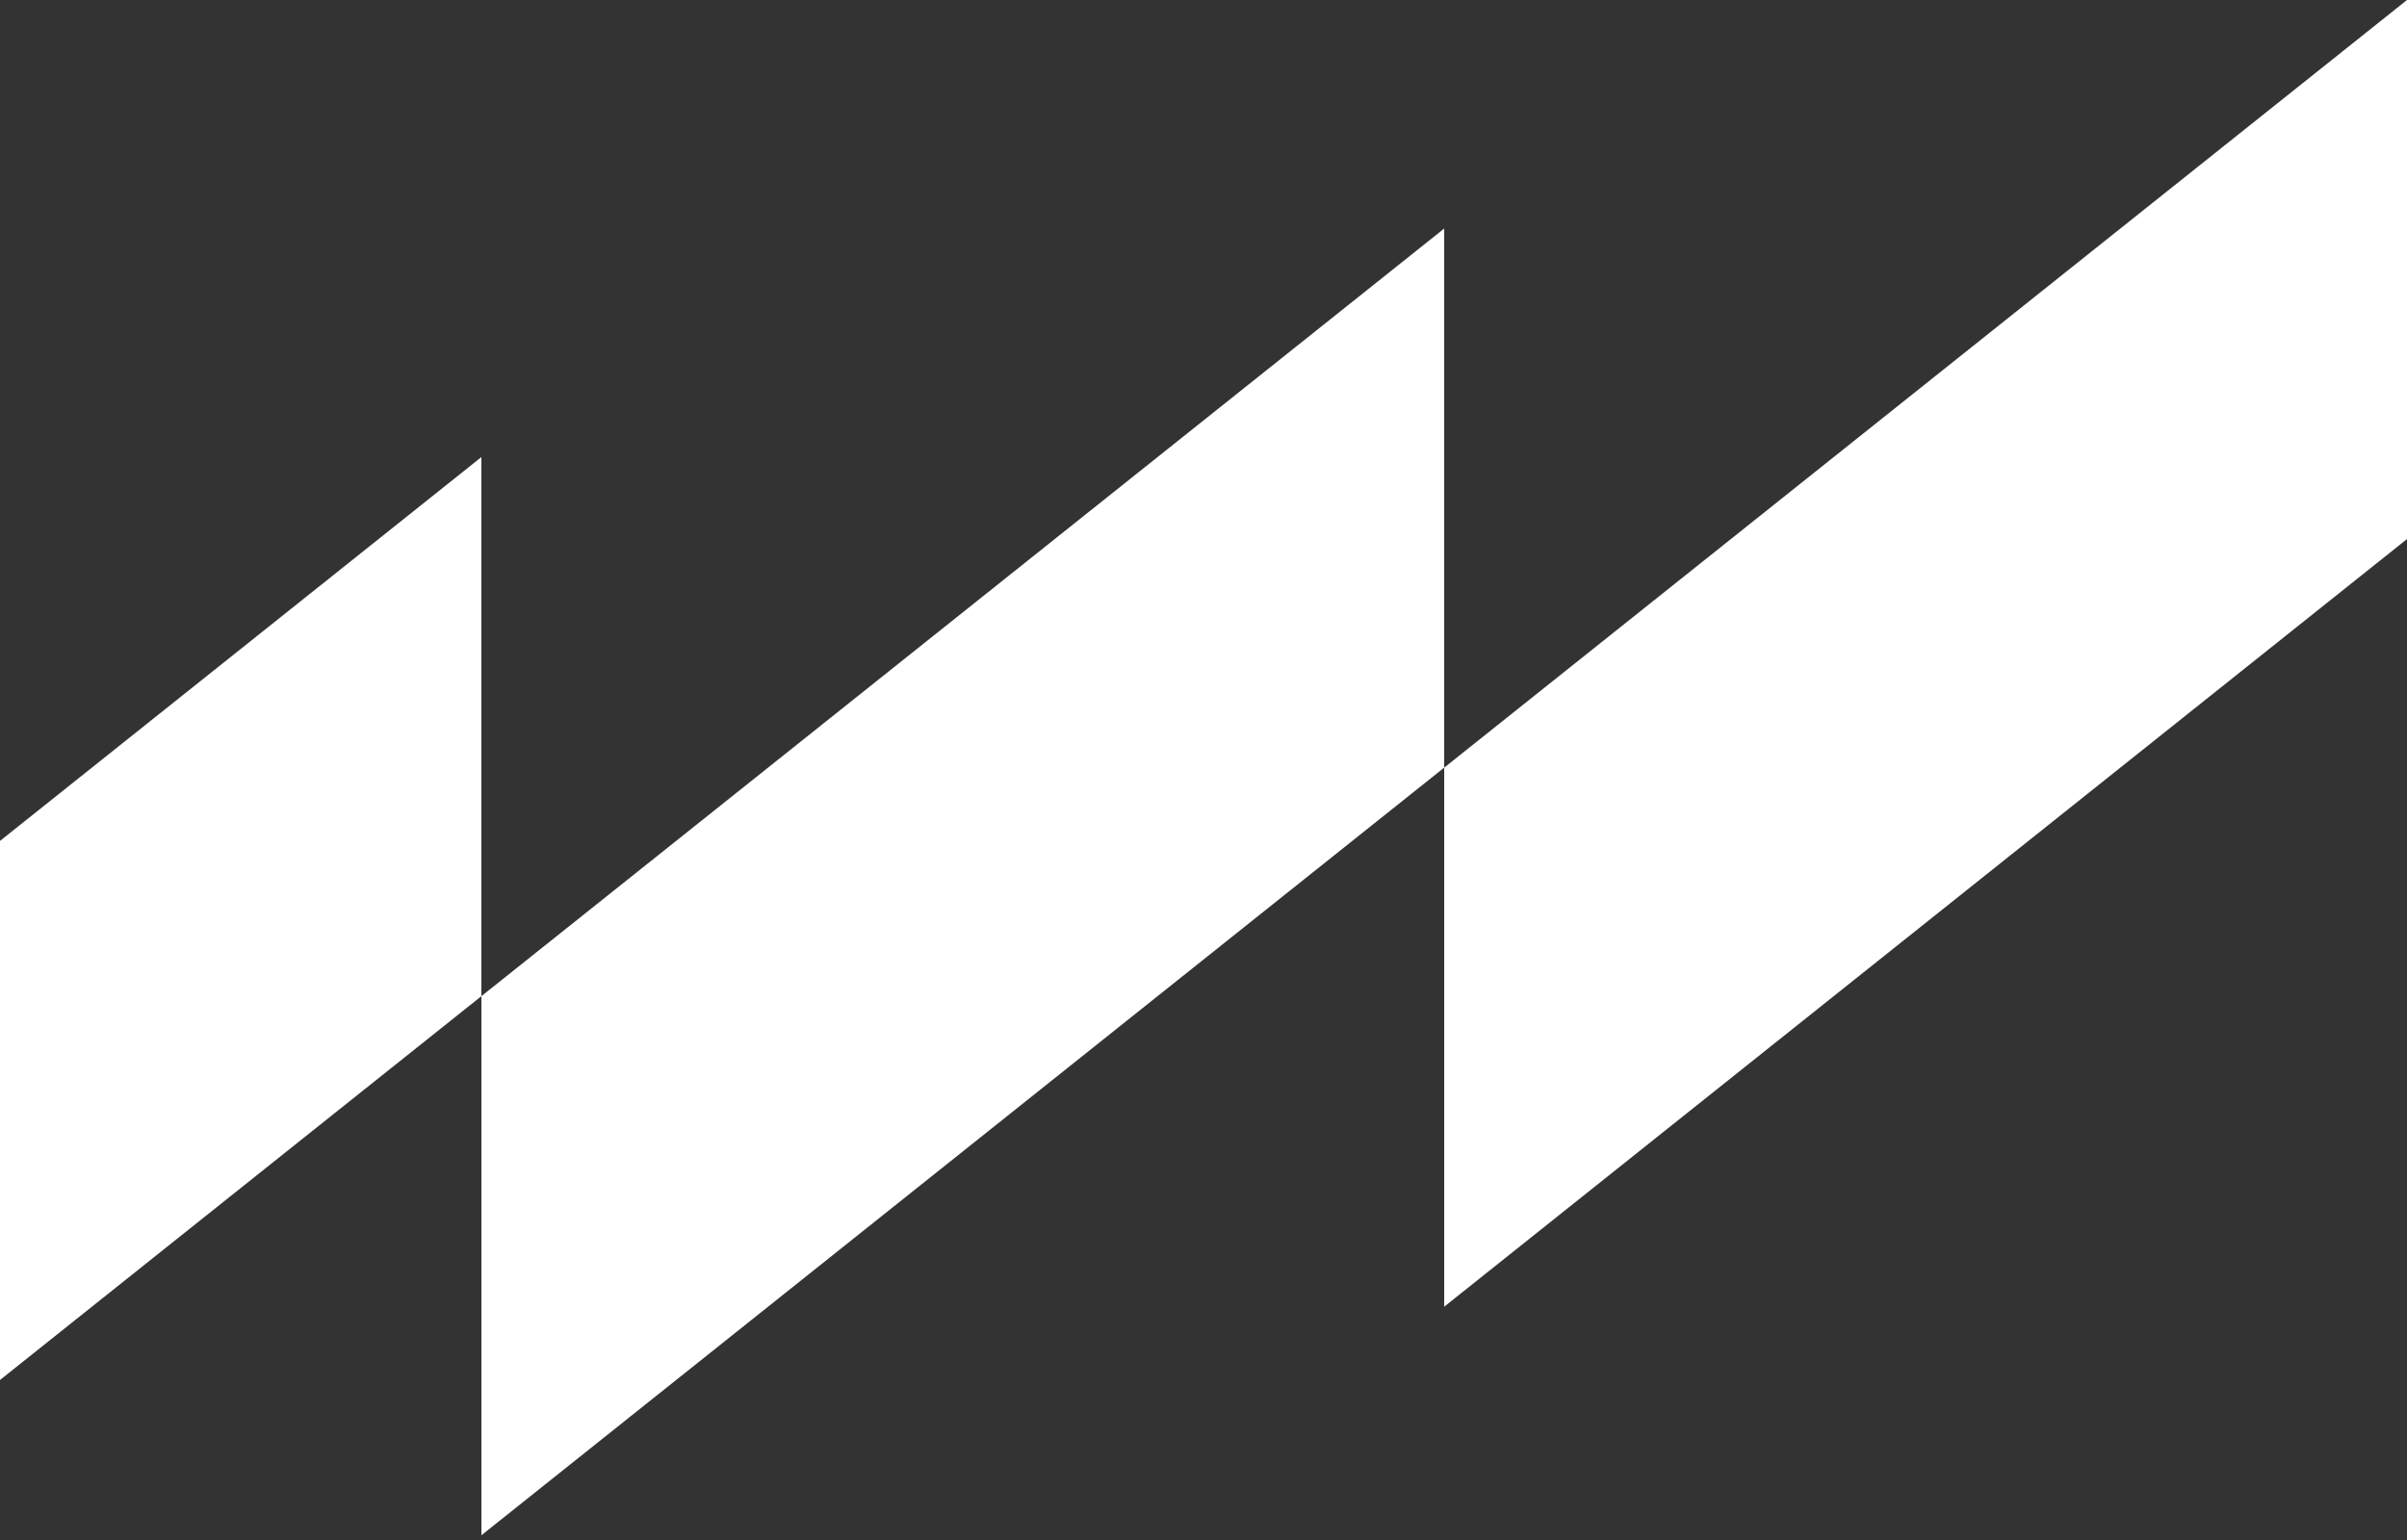
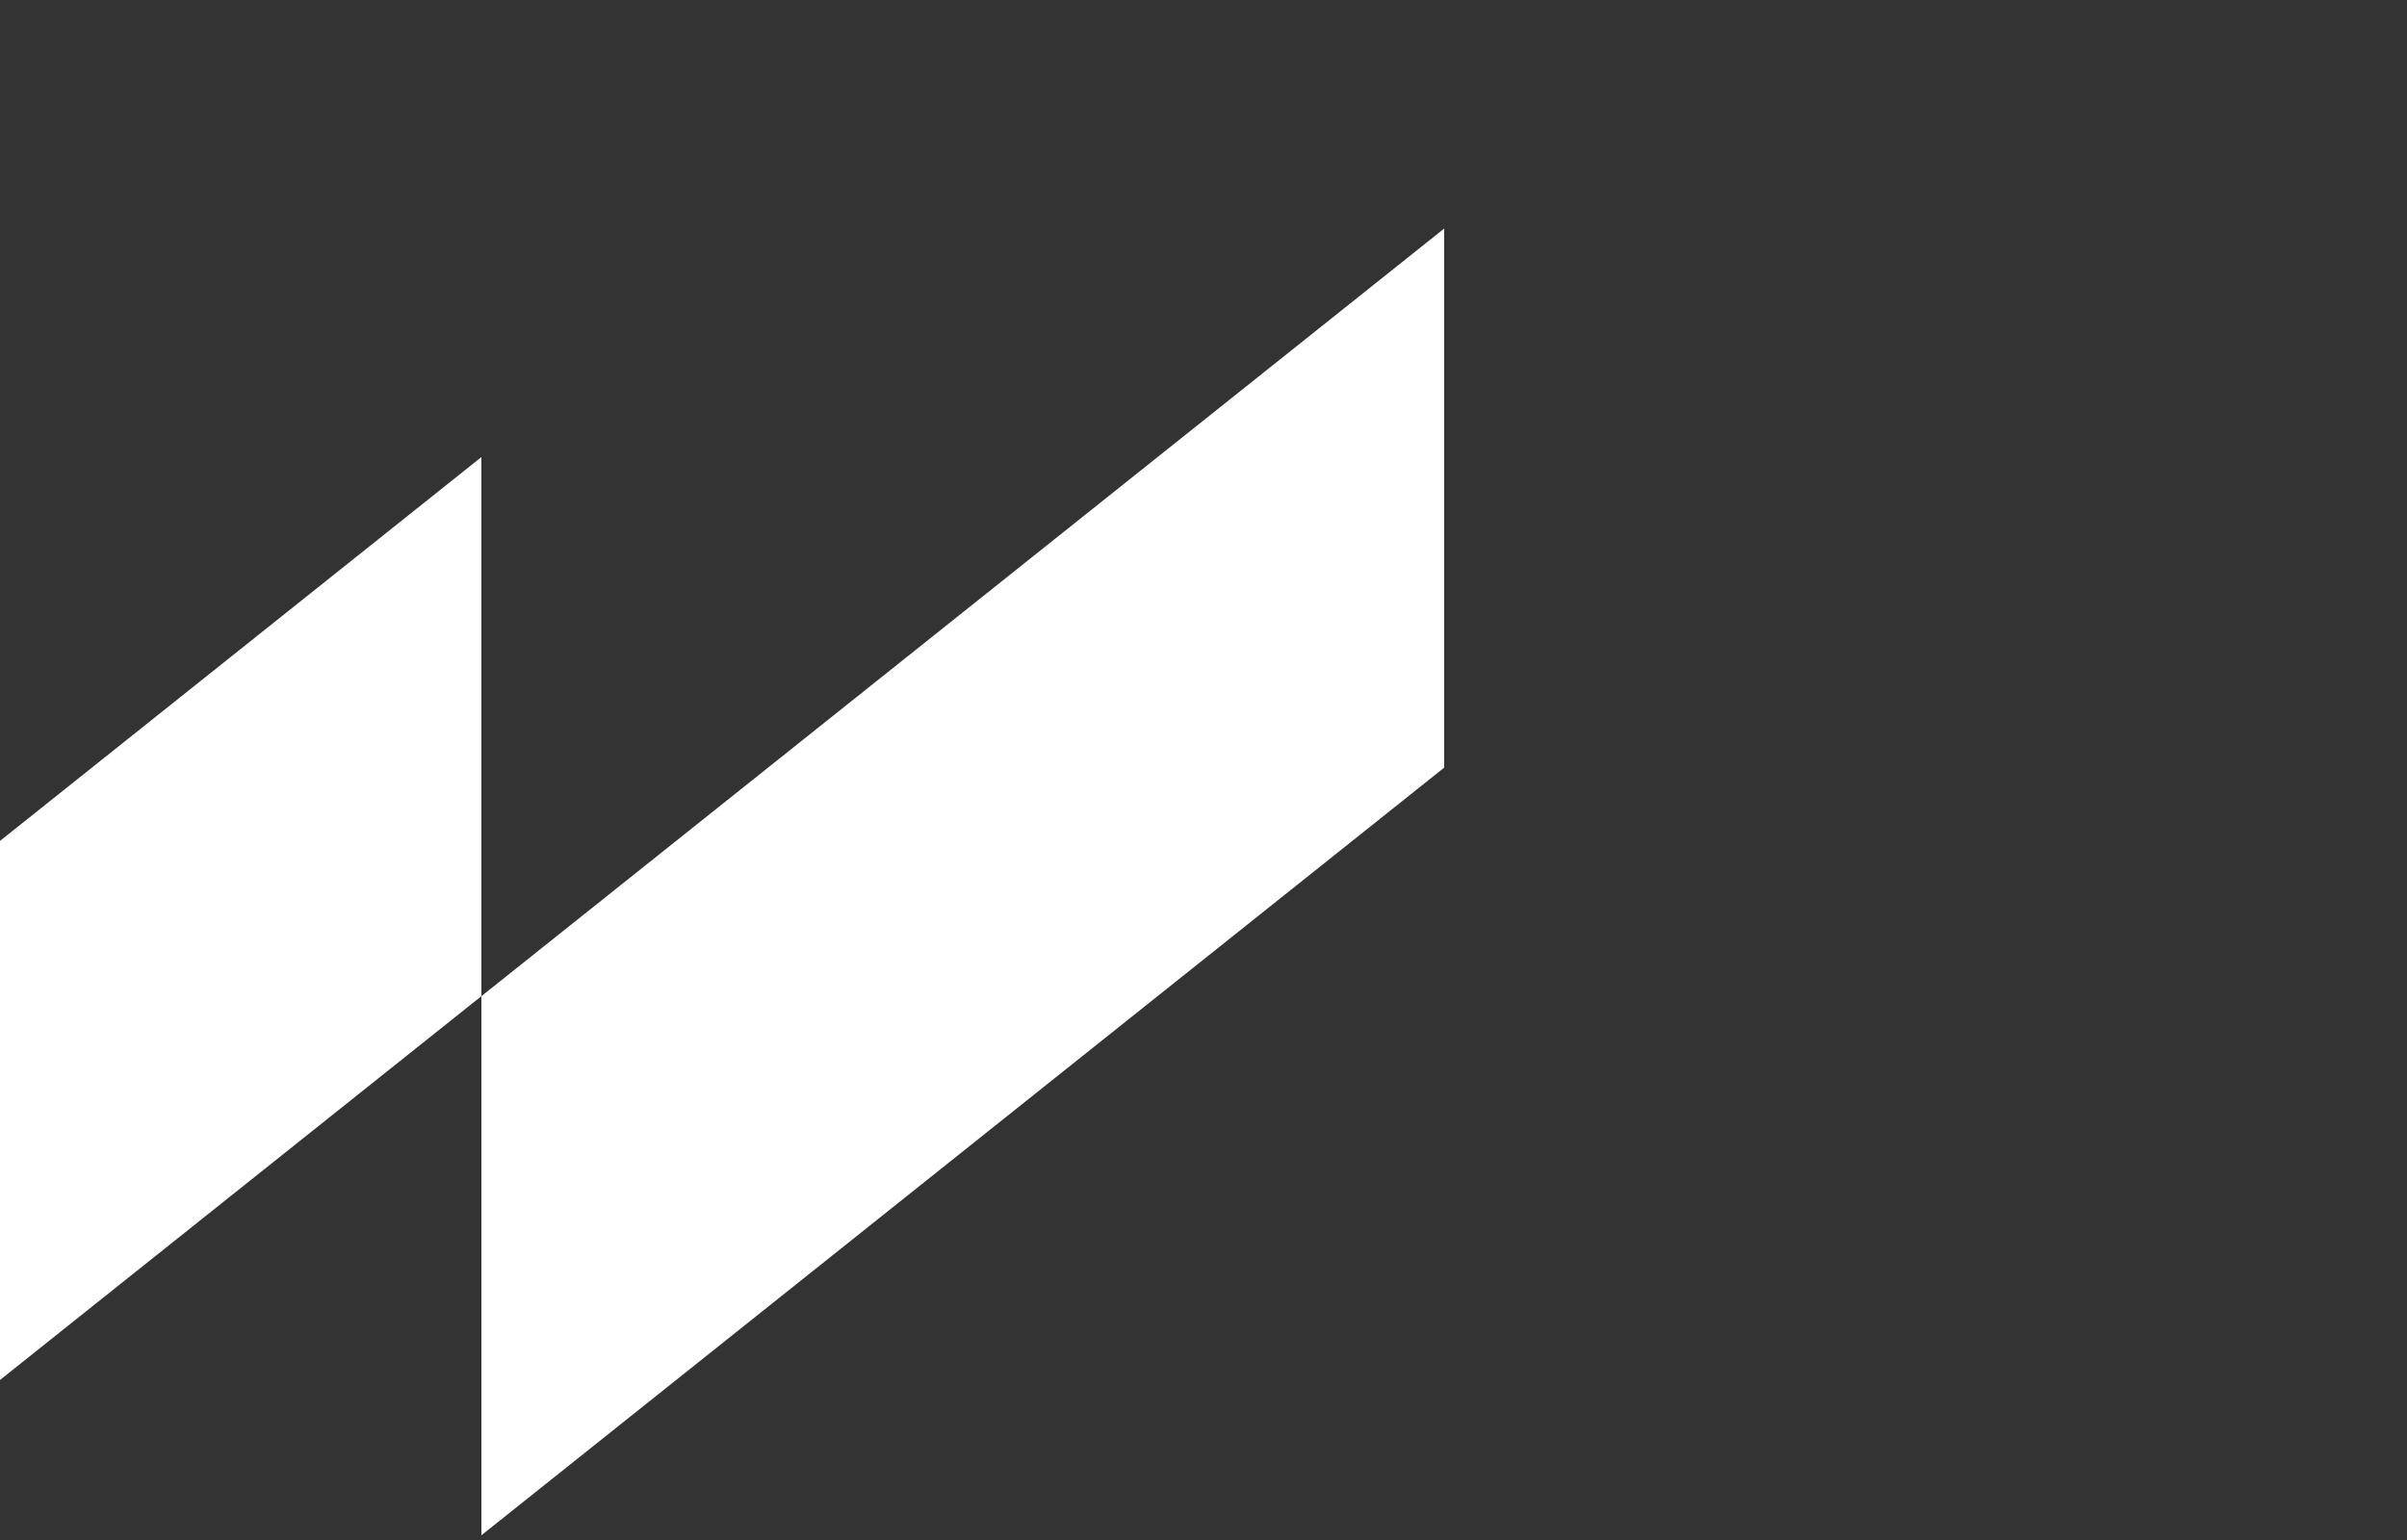
<svg xmlns="http://www.w3.org/2000/svg" width="200" height="128" viewBox="0 0 200 128" fill="none">
  <rect x="0" y="0" width="200" height="128" fill="#333333" stroke="none" />
  <path fill-rule="evenodd" clip-rule="evenodd" d="M40.001 127.606L119.999 63.803V18.996L40.001 82.797V127.606Z" fill="white" />
-   <path fill-rule="evenodd" clip-rule="evenodd" d="M119.999 108.61L200 44.806V0L119.999 63.803V108.61Z" fill="white" />
  <path fill-rule="evenodd" clip-rule="evenodd" d="M40 37.99L0 69.893V114.699L40 82.797V37.99Z" fill="white" />
</svg>